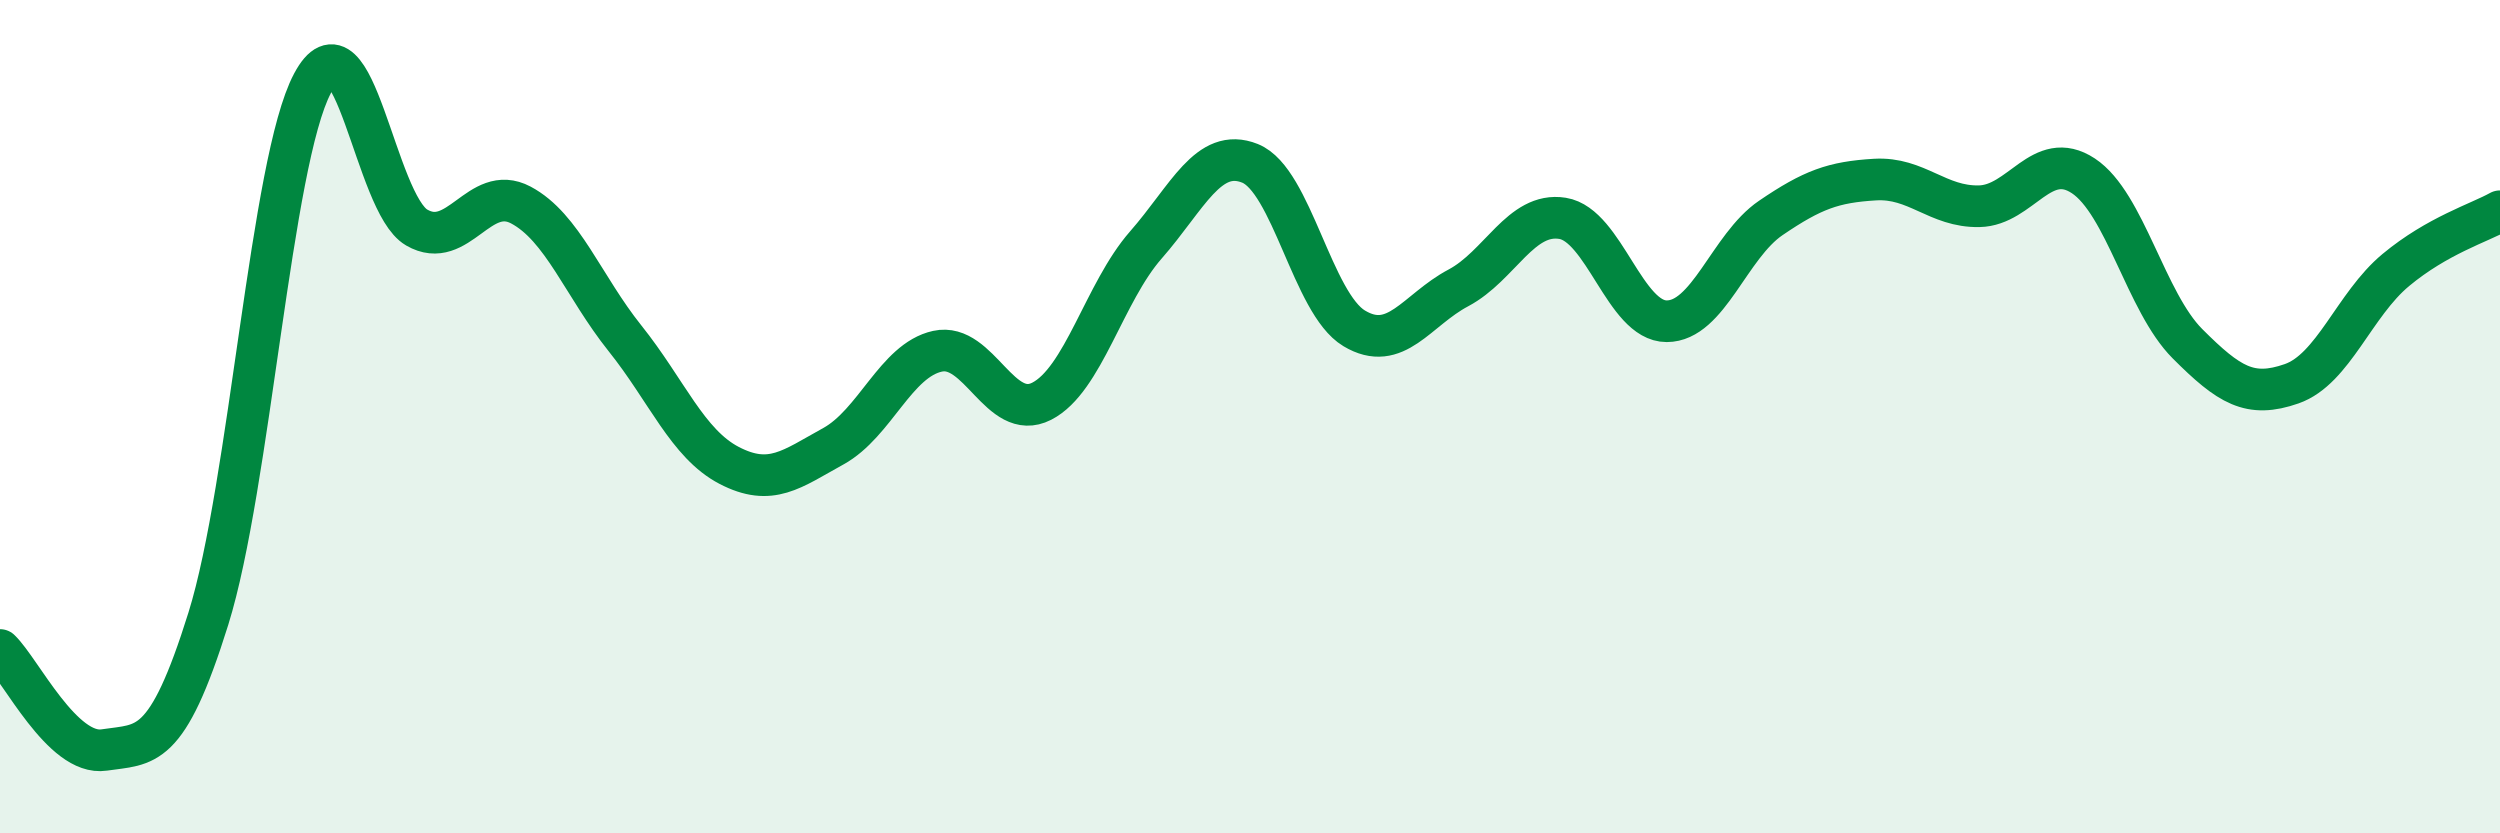
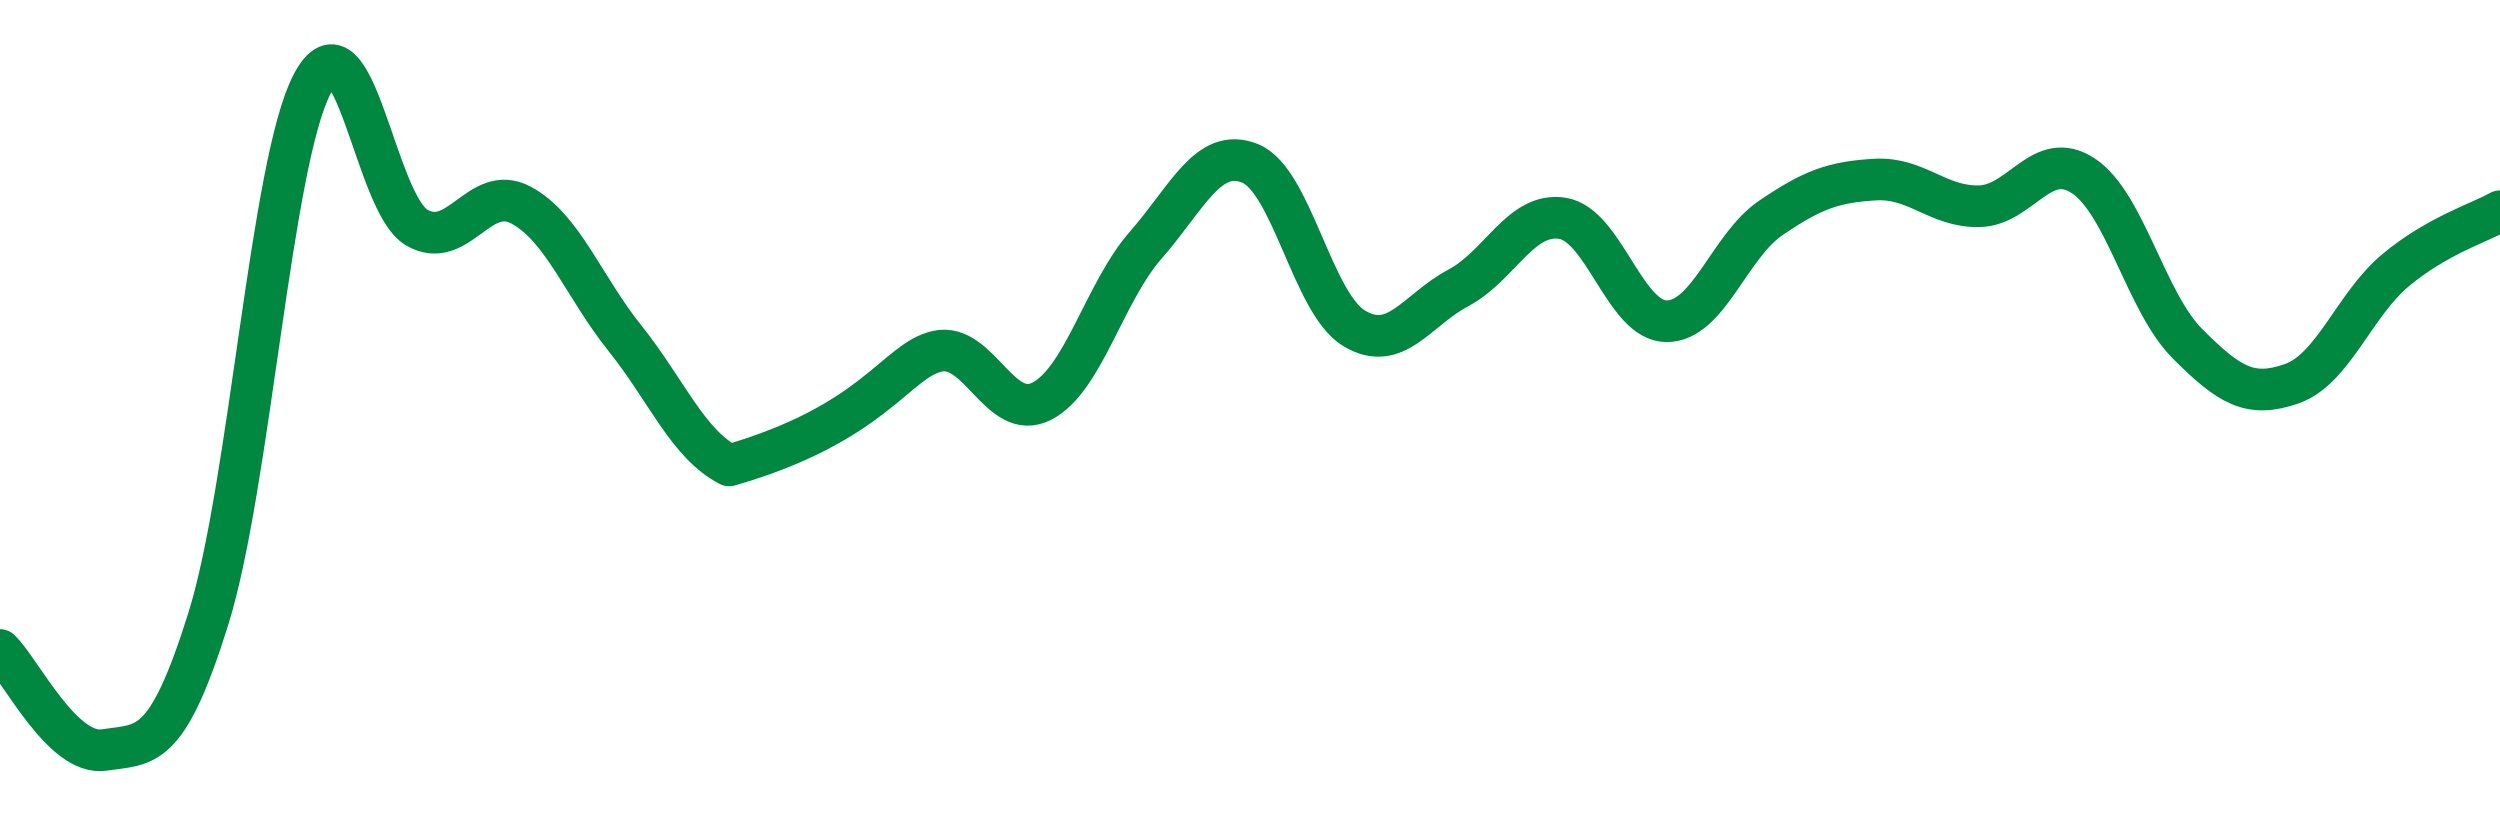
<svg xmlns="http://www.w3.org/2000/svg" width="60" height="20" viewBox="0 0 60 20">
-   <path d="M 0,15.6 C 0.5,16.08 1.5,18.15 2.5,18 C 3.5,17.85 4,18.05 5,14.85 C 6,11.65 6.5,3.88 7.5,2 C 8.5,0.12 9,4.88 10,5.46 C 11,6.04 11.5,4.39 12.5,4.92 C 13.5,5.45 14,6.87 15,8.12 C 16,9.37 16.5,10.65 17.5,11.17 C 18.5,11.69 19,11.26 20,10.71 C 21,10.16 21.5,8.65 22.5,8.43 C 23.5,8.21 24,10.14 25,9.63 C 26,9.12 26.5,7.02 27.5,5.88 C 28.5,4.74 29,3.52 30,3.92 C 31,4.32 31.5,7.28 32.5,7.88 C 33.5,8.48 34,7.44 35,6.91 C 36,6.38 36.5,5.08 37.5,5.24 C 38.5,5.4 39,7.71 40,7.71 C 41,7.71 41.5,5.91 42.5,5.23 C 43.5,4.55 44,4.37 45,4.31 C 46,4.25 46.5,4.97 47.5,4.95 C 48.5,4.93 49,3.56 50,4.22 C 51,4.88 51.5,7.25 52.5,8.25 C 53.5,9.25 54,9.56 55,9.21 C 56,8.86 56.5,7.31 57.5,6.48 C 58.5,5.65 59.5,5.35 60,5.07L60 20L0 20Z" fill="#008740" opacity="0.1" stroke-linecap="round" stroke-linejoin="round" />
-   <path d="M 0,15.6 C 0.5,16.08 1.5,18.15 2.5,18 C 3.5,17.85 4,18.05 5,14.85 C 6,11.65 6.5,3.88 7.5,2 C 8.5,0.12 9,4.88 10,5.46 C 11,6.04 11.5,4.39 12.5,4.92 C 13.5,5.45 14,6.87 15,8.12 C 16,9.37 16.5,10.65 17.5,11.17 C 18.5,11.69 19,11.26 20,10.71 C 21,10.16 21.5,8.65 22.5,8.43 C 23.5,8.21 24,10.14 25,9.63 C 26,9.12 26.5,7.02 27.5,5.88 C 28.5,4.74 29,3.52 30,3.92 C 31,4.32 31.5,7.28 32.5,7.88 C 33.5,8.48 34,7.44 35,6.91 C 36,6.38 36.5,5.08 37.5,5.24 C 38.5,5.4 39,7.71 40,7.71 C 41,7.71 41.5,5.91 42.5,5.23 C 43.5,4.55 44,4.37 45,4.31 C 46,4.25 46.5,4.97 47.5,4.95 C 48.5,4.93 49,3.56 50,4.22 C 51,4.88 51.5,7.25 52.5,8.25 C 53.5,9.25 54,9.56 55,9.21 C 56,8.86 56.5,7.31 57.5,6.48 C 58.5,5.65 59.5,5.35 60,5.07" stroke="#008740" stroke-width="1" fill="none" stroke-linecap="round" stroke-linejoin="round" />
+   <path d="M 0,15.6 C 0.5,16.08 1.5,18.15 2.5,18 C 3.5,17.85 4,18.05 5,14.85 C 6,11.65 6.5,3.88 7.5,2 C 8.5,0.12 9,4.88 10,5.46 C 11,6.04 11.5,4.39 12.5,4.92 C 13.5,5.45 14,6.87 15,8.12 C 16,9.37 16.5,10.65 17.5,11.17 C 21,10.16 21.5,8.65 22.5,8.43 C 23.5,8.21 24,10.14 25,9.63 C 26,9.12 26.5,7.02 27.5,5.88 C 28.5,4.74 29,3.52 30,3.92 C 31,4.32 31.5,7.28 32.5,7.88 C 33.5,8.48 34,7.44 35,6.91 C 36,6.38 36.5,5.08 37.5,5.24 C 38.5,5.4 39,7.71 40,7.71 C 41,7.71 41.5,5.91 42.5,5.23 C 43.5,4.55 44,4.37 45,4.31 C 46,4.25 46.5,4.97 47.5,4.95 C 48.5,4.93 49,3.56 50,4.22 C 51,4.88 51.5,7.25 52.5,8.25 C 53.5,9.25 54,9.56 55,9.21 C 56,8.86 56.5,7.31 57.5,6.48 C 58.5,5.65 59.5,5.35 60,5.07" stroke="#008740" stroke-width="1" fill="none" stroke-linecap="round" stroke-linejoin="round" />
</svg>